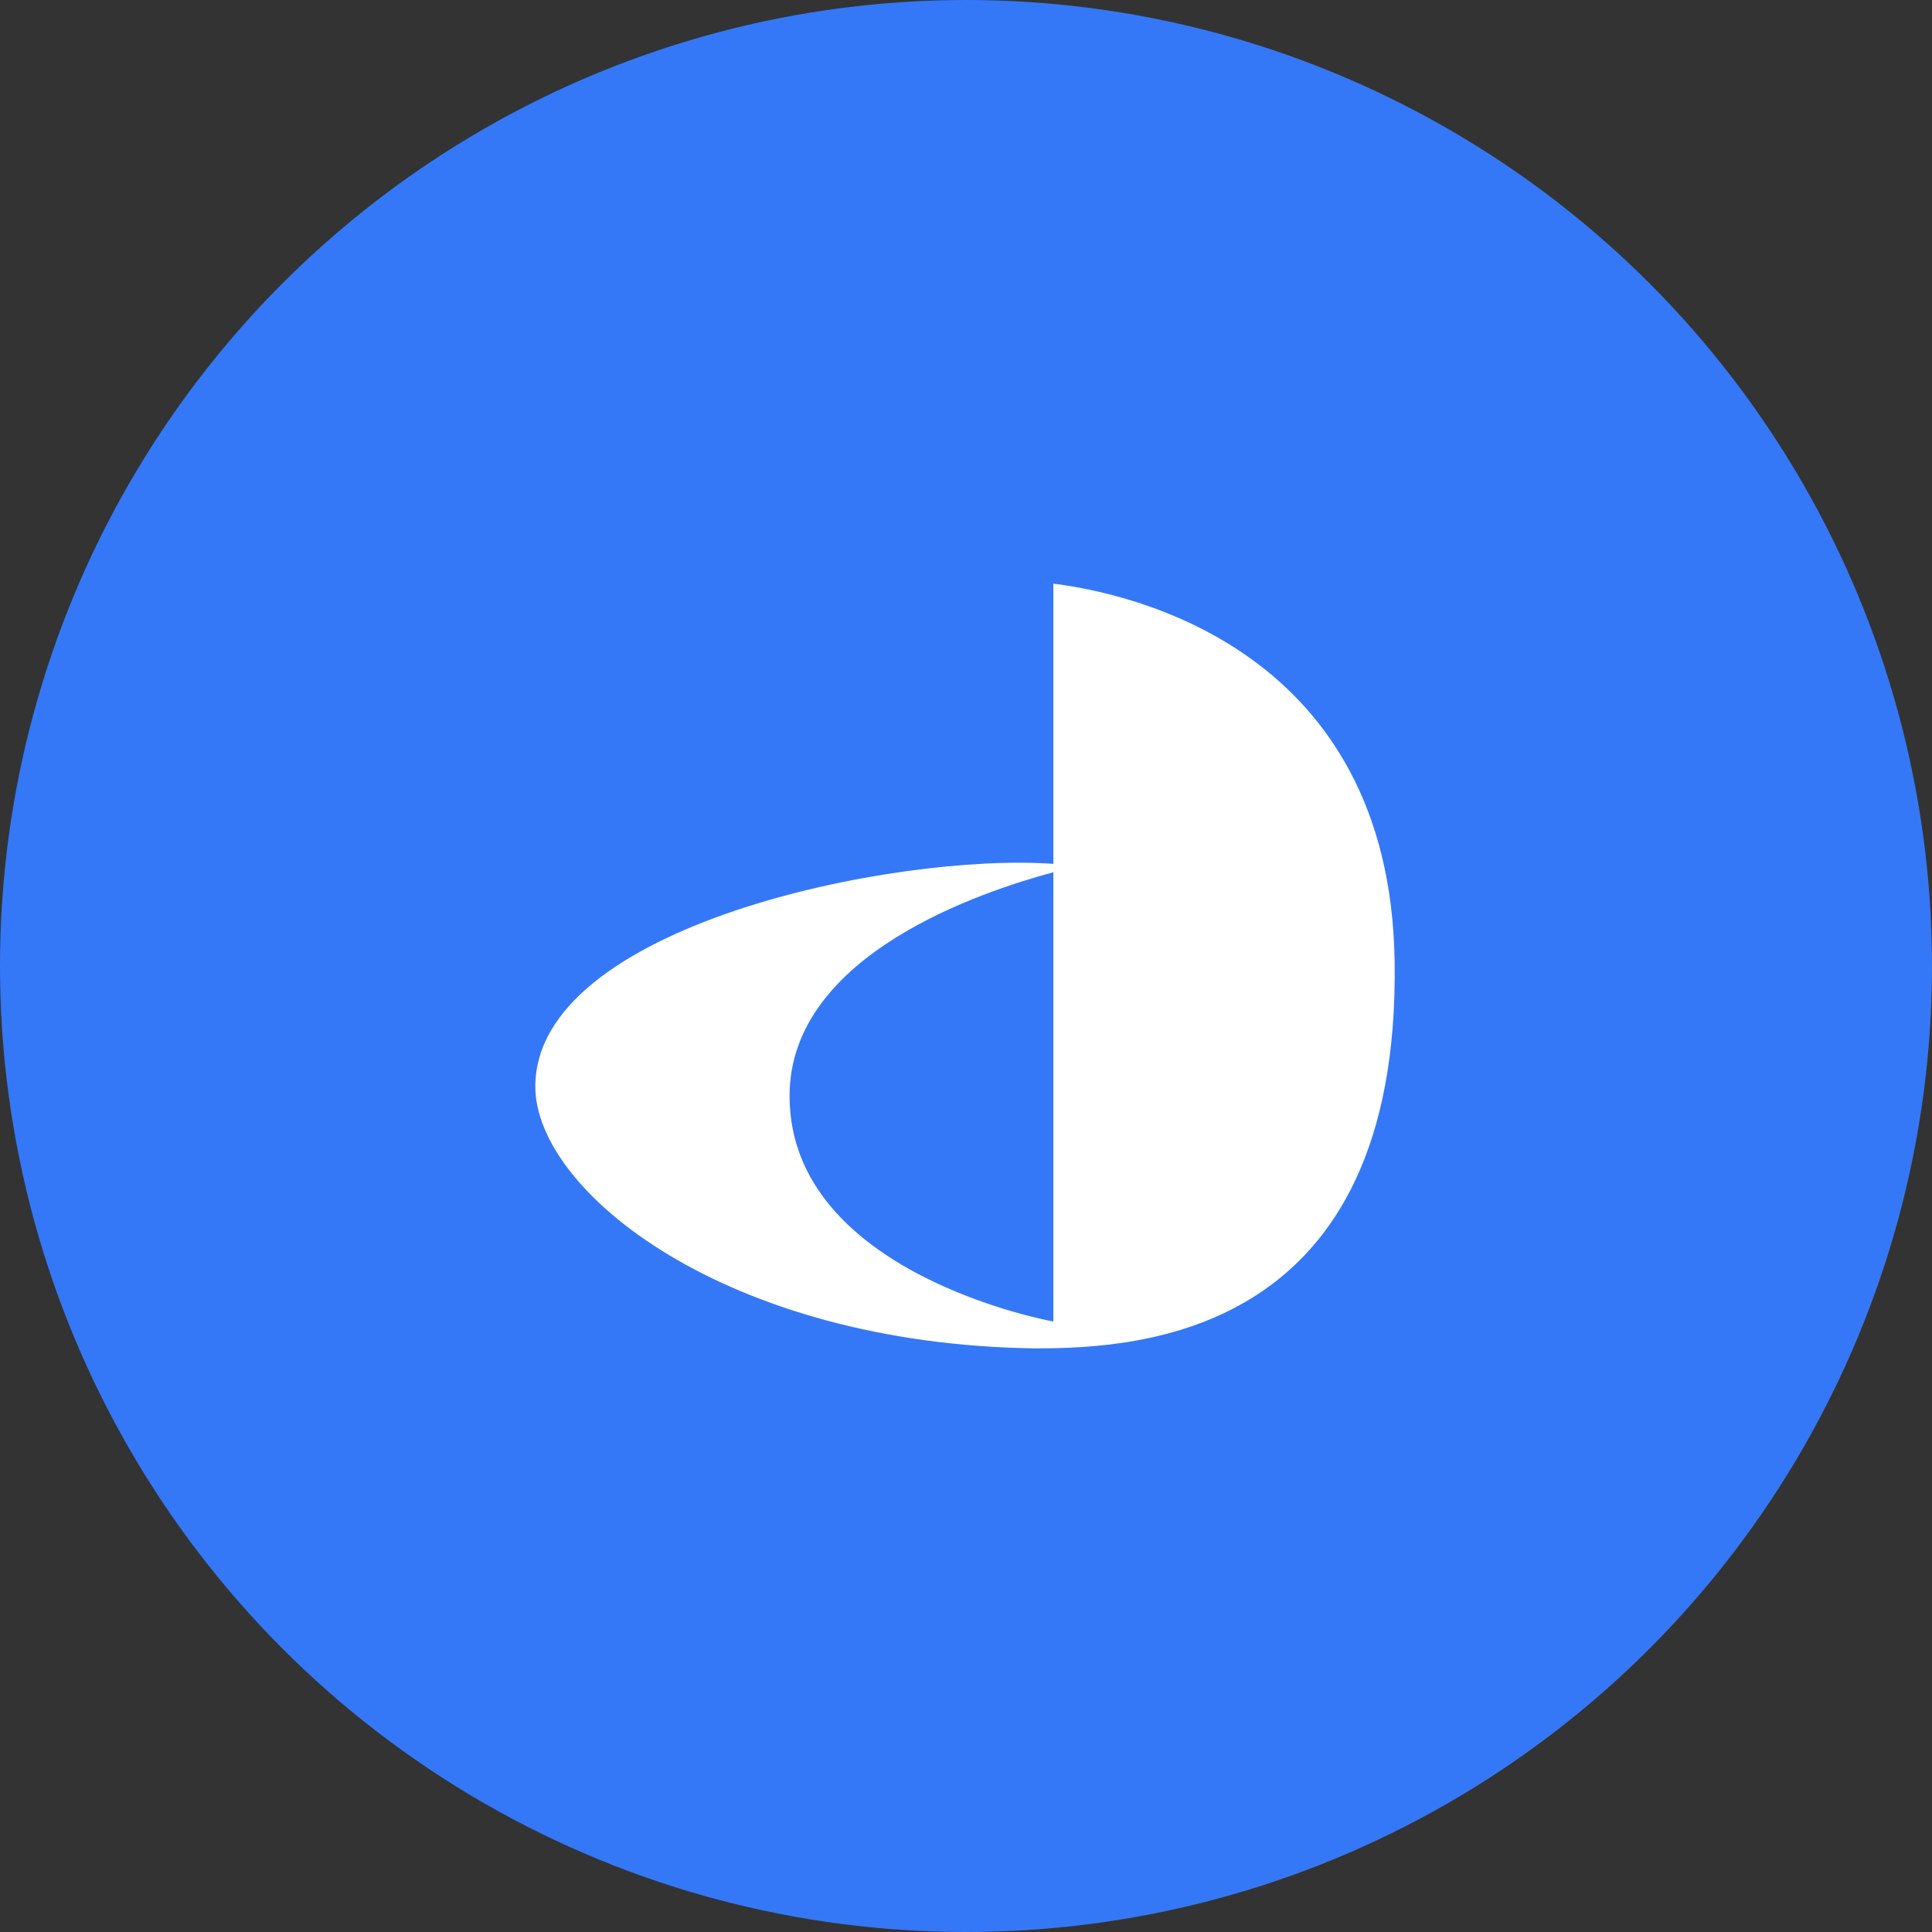
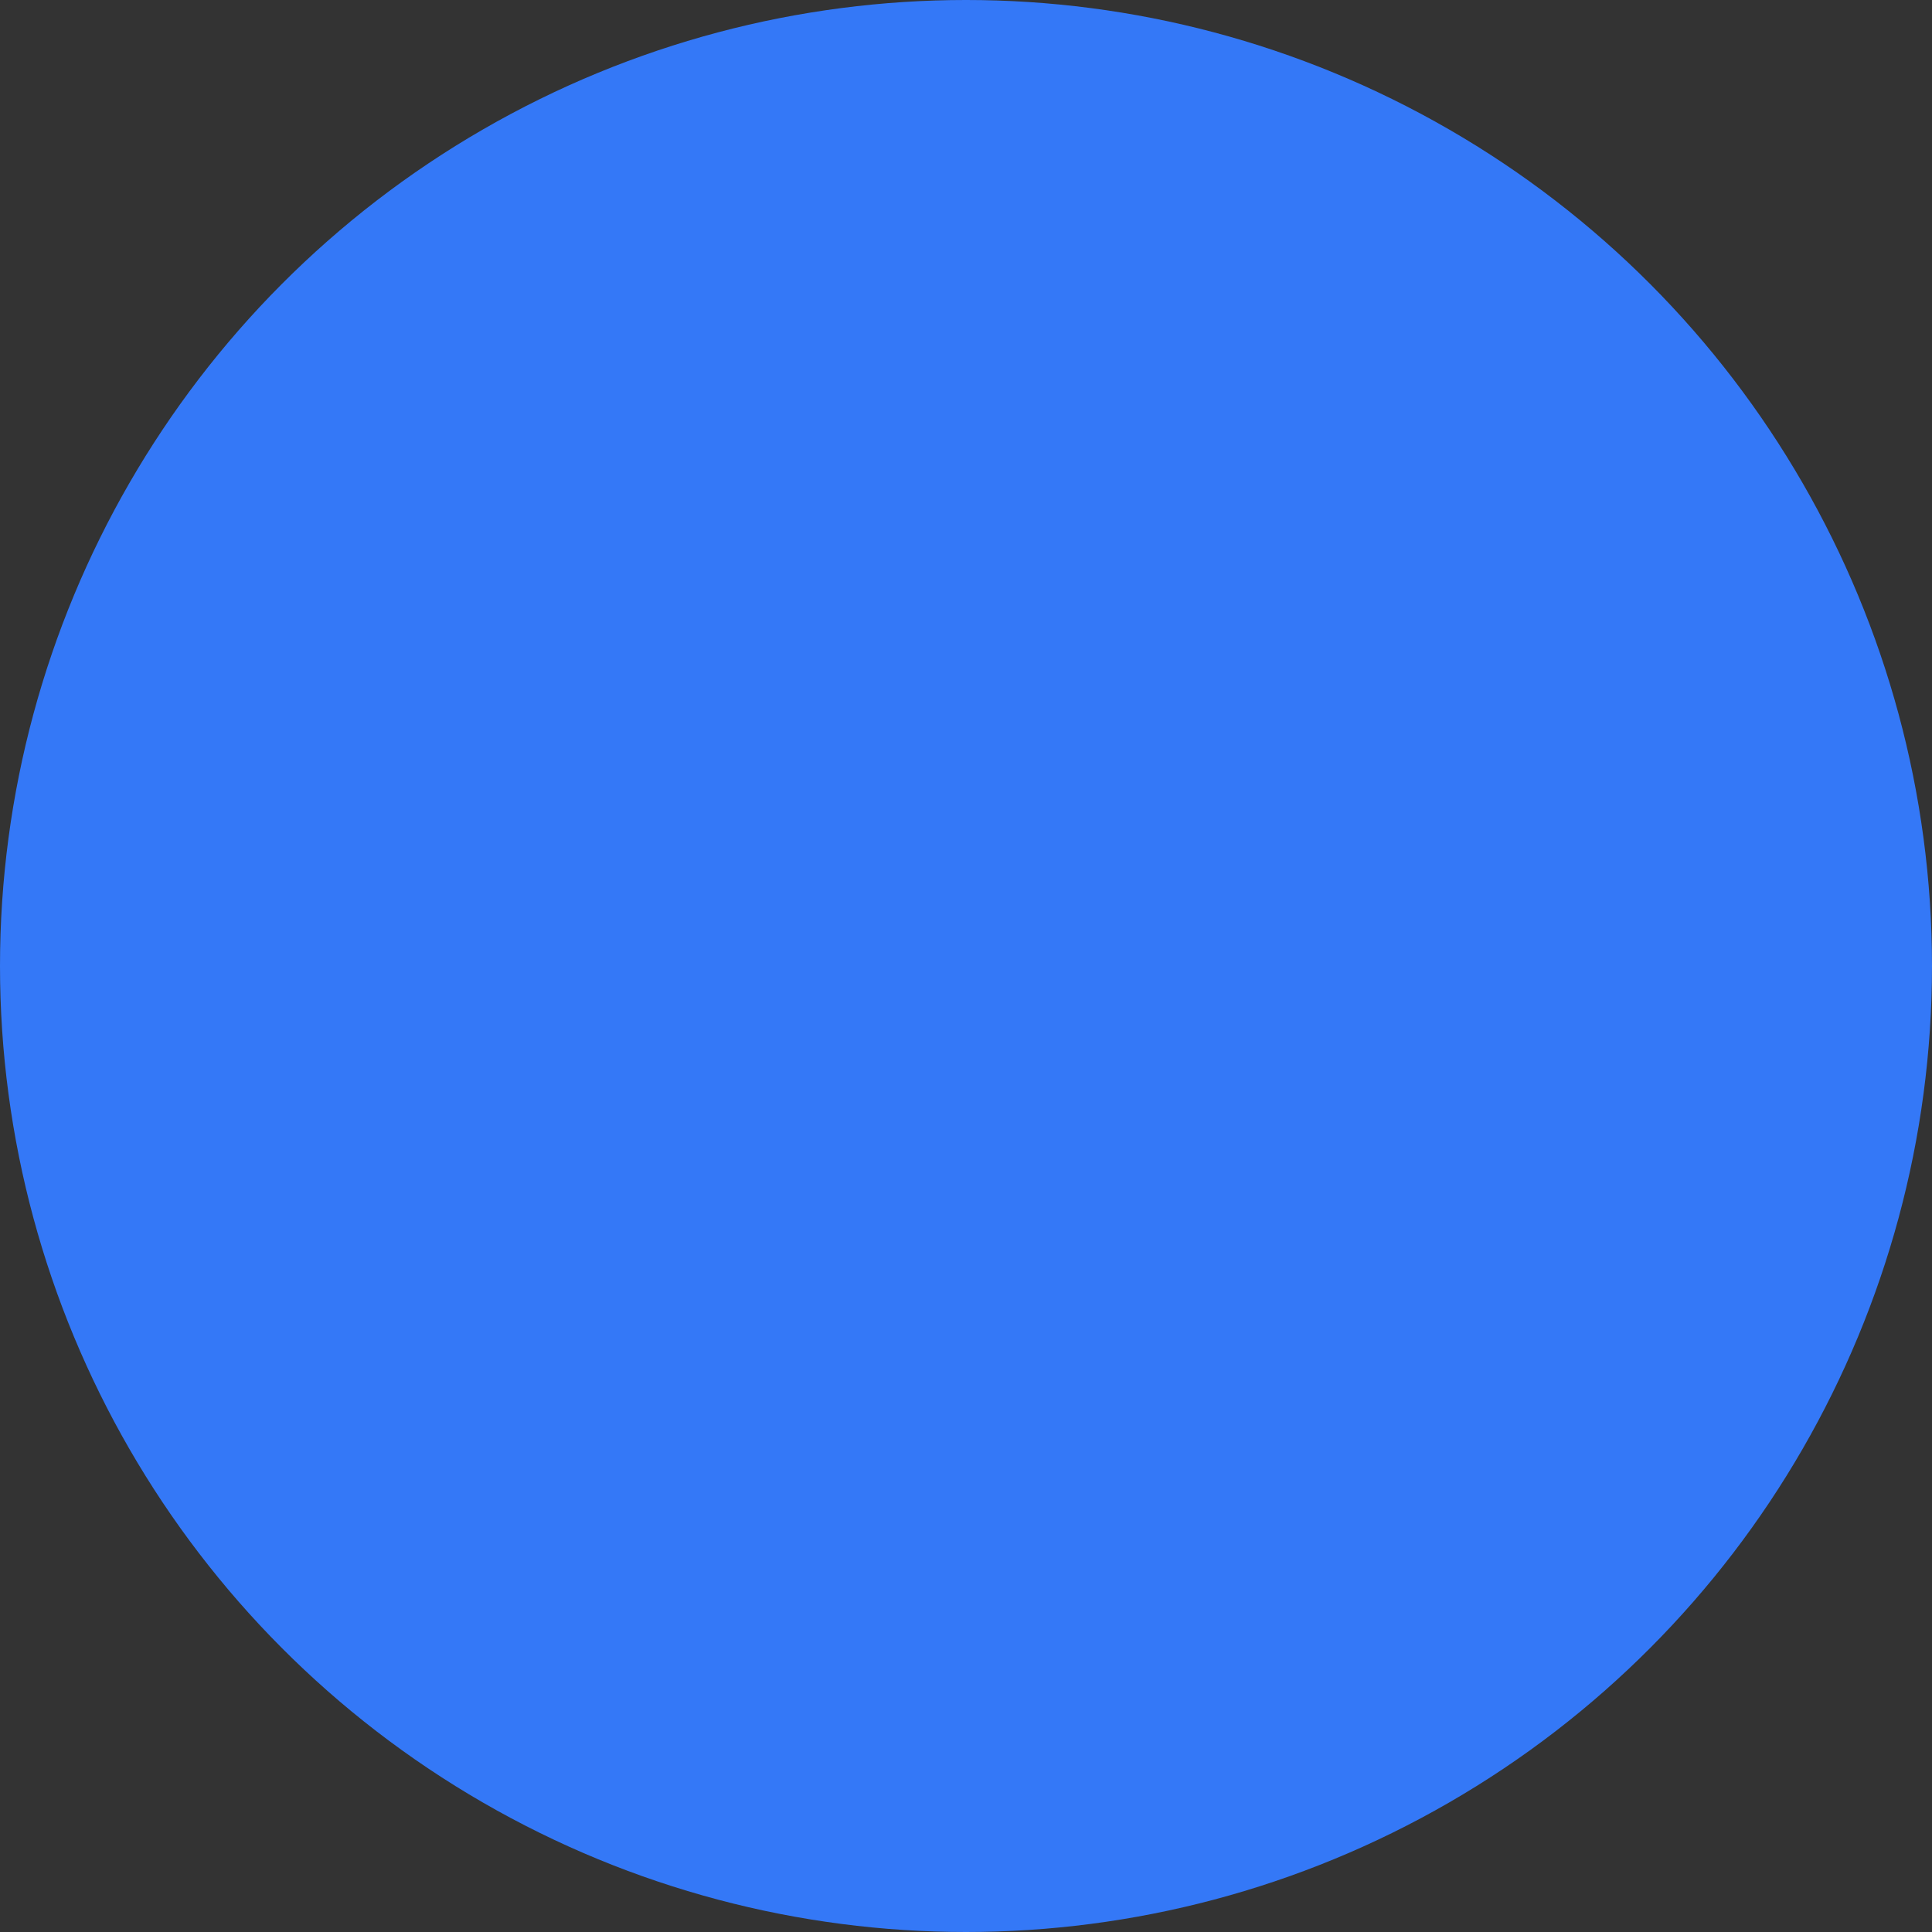
<svg xmlns="http://www.w3.org/2000/svg" width="480" height="480" viewBox="0 0 480 480" fill="none">
  <rect x="0" y="0" width="480" height="480" fill="#333333" stroke="none" />
  <circle cx="240" cy="240" r="240" fill="#3478F7" />
-   <path fill-rule="evenodd" clip-rule="evenodd" d="M261.704 216.707V328.332C261.704 328.332 196.166 316.653 196.166 272.285C196.17 236.899 244.683 221.3 261.704 216.707ZM261.704 214.625C222.315 211.81 133 230.044 133 269.947C133 295.964 180.294 334.001 257.313 335C283.417 335 347.843 331.662 346.495 238.919C345.361 161.023 280.582 147.375 261.704 145C261.704 145 261.704 207.08 261.704 214.625Z" fill="white" />
</svg>